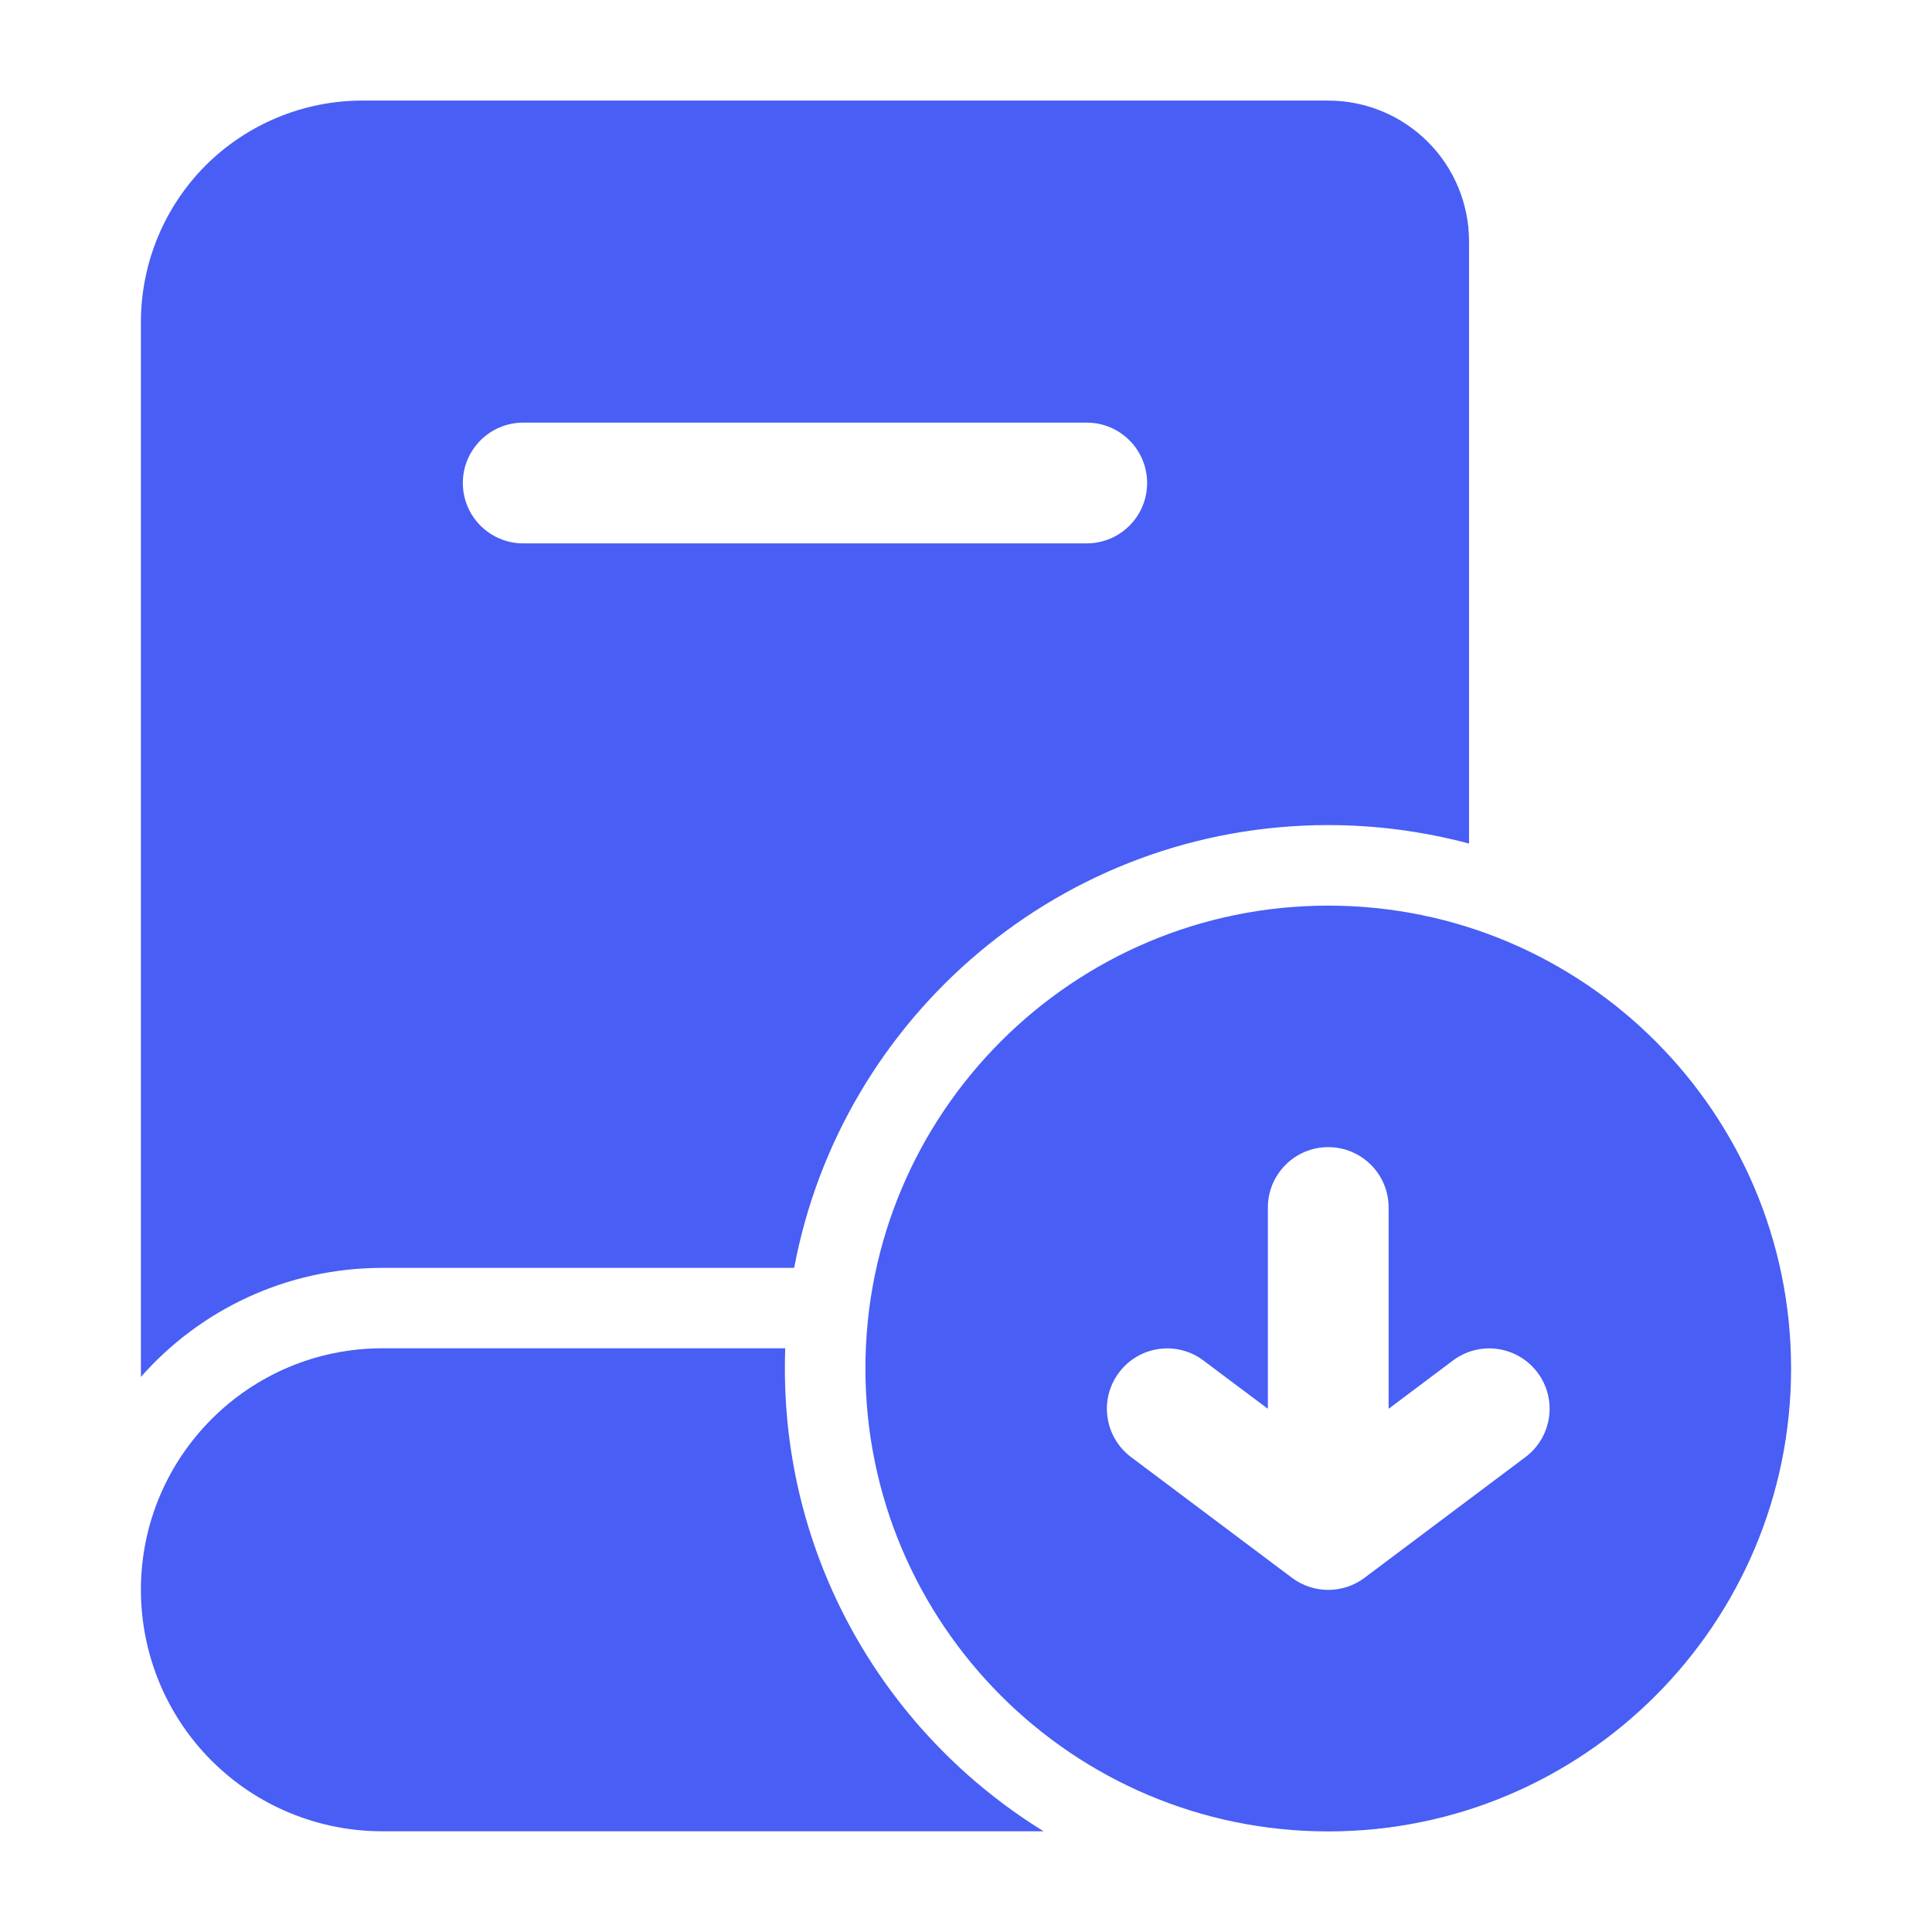
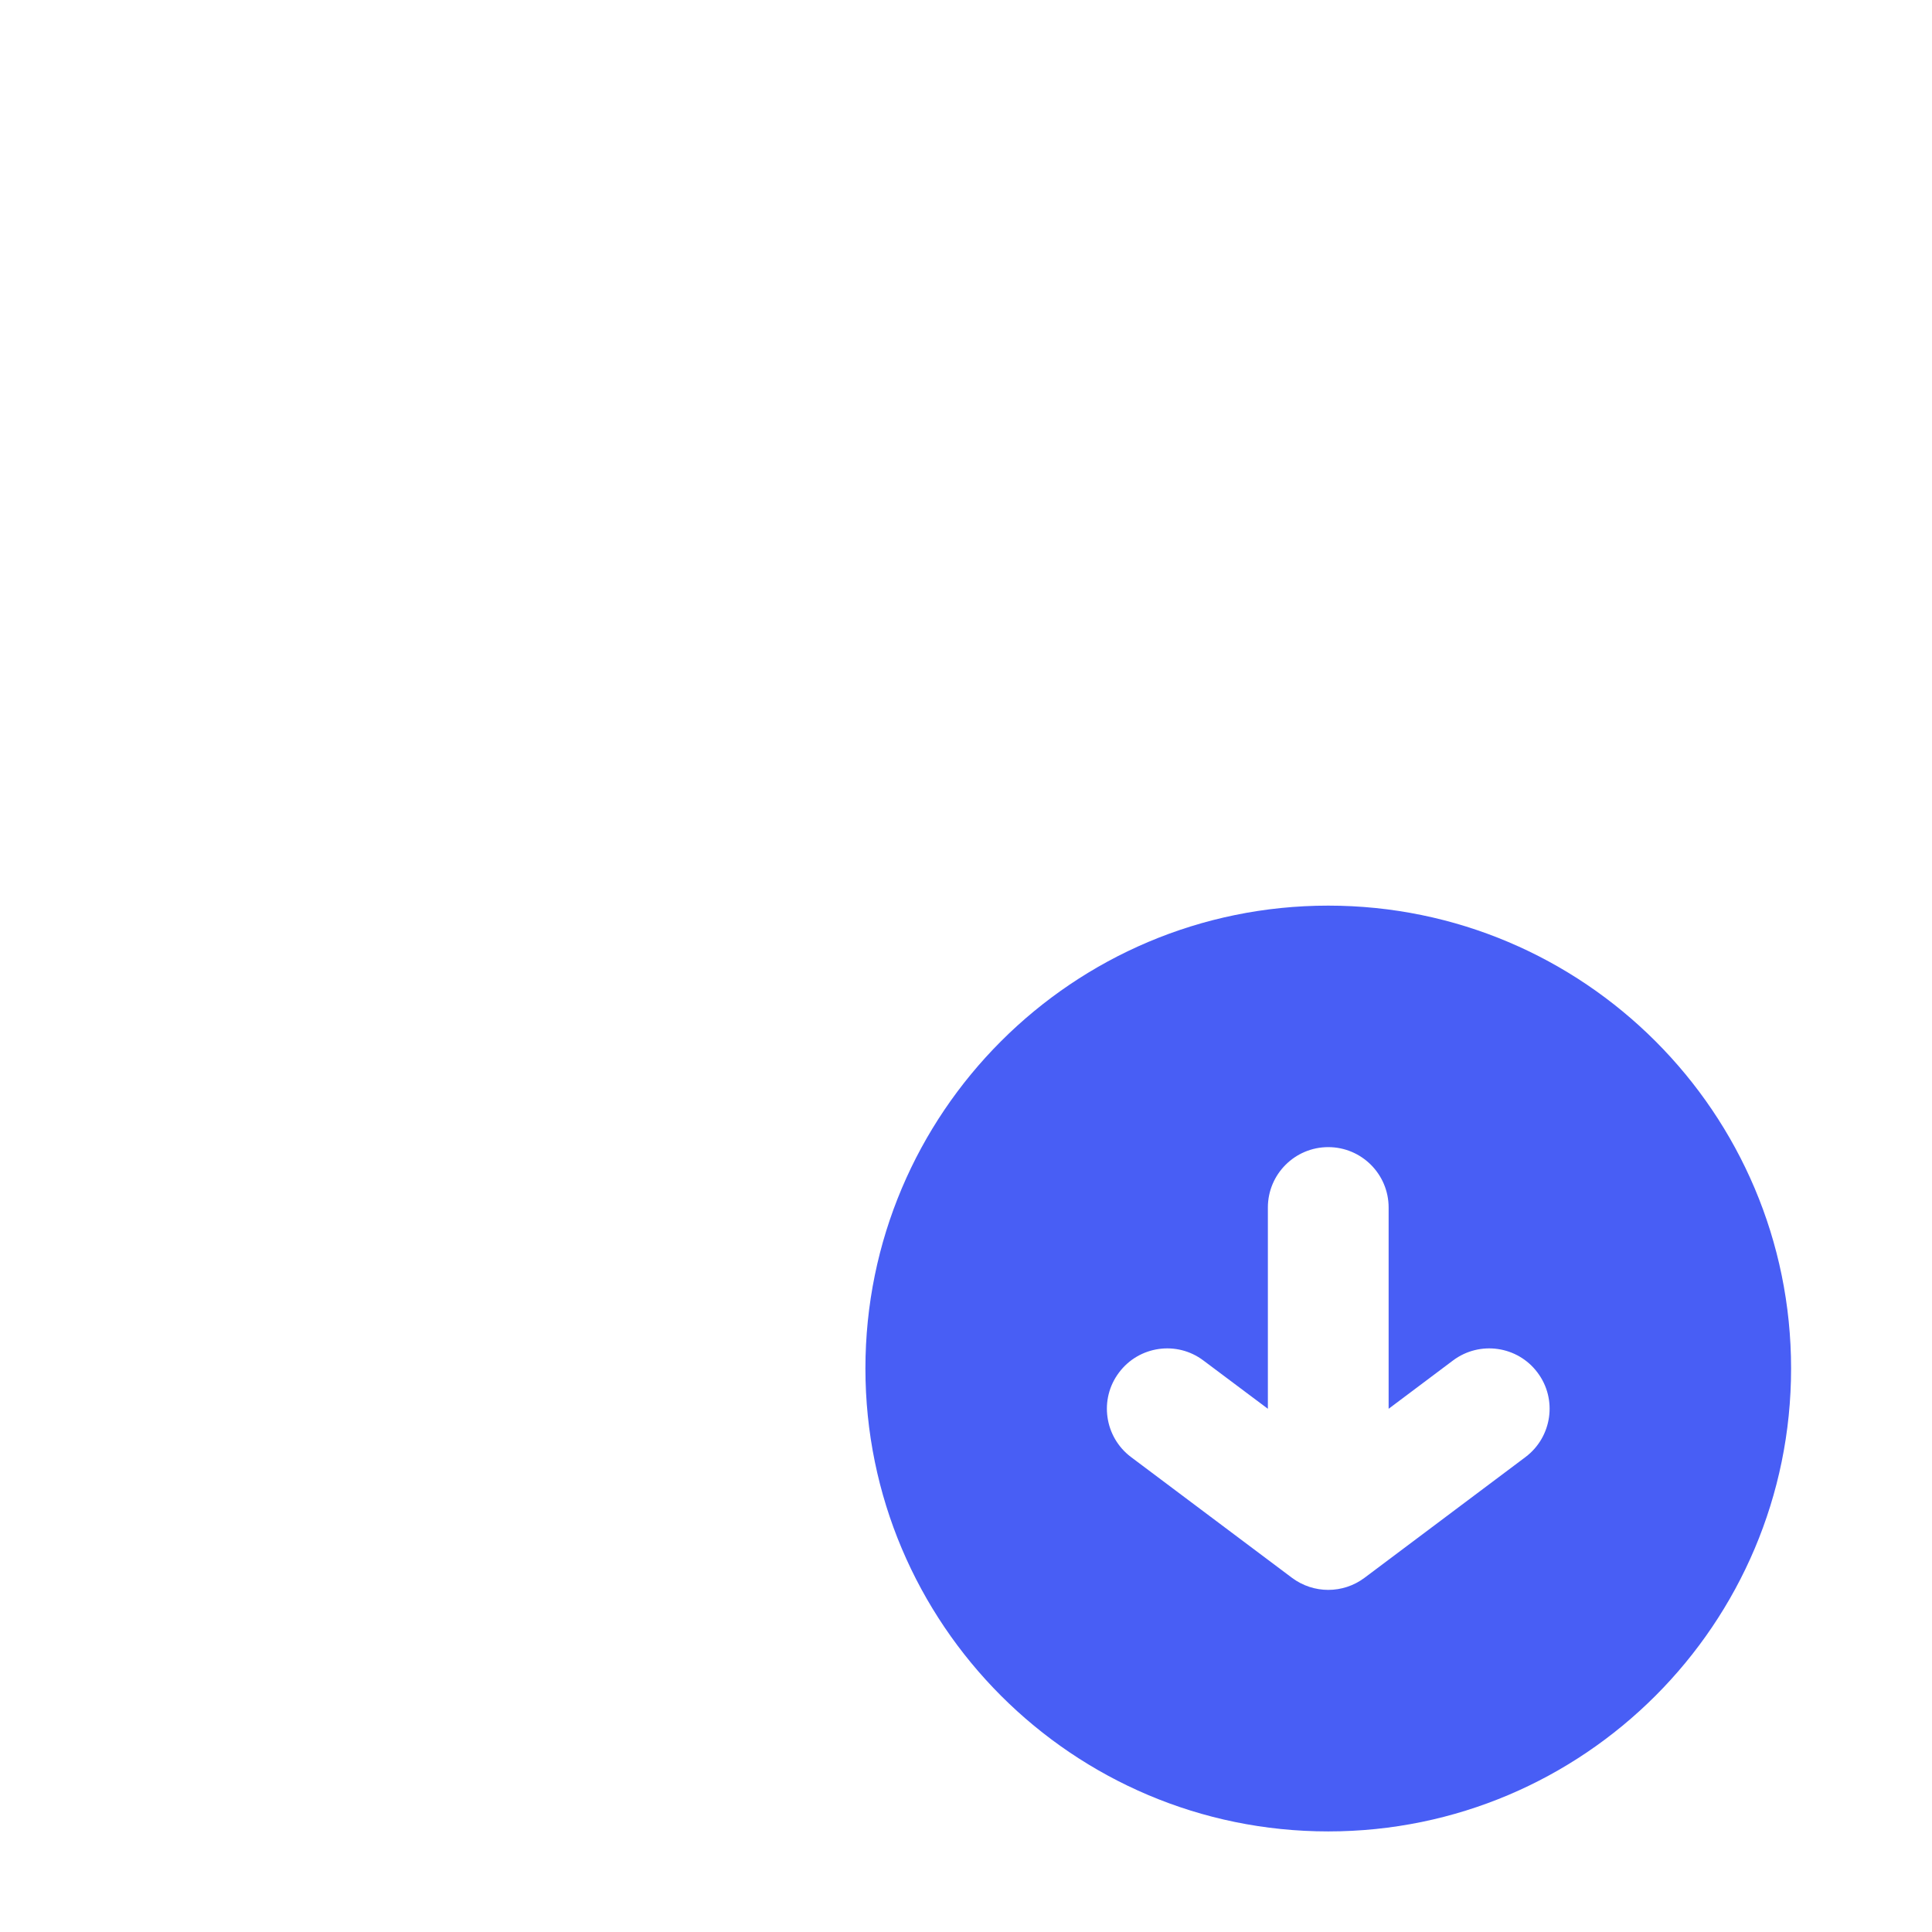
<svg xmlns="http://www.w3.org/2000/svg" width="20" height="20" viewBox="0 0 16 16" fill="none">
-   <path fill-rule="evenodd" clip-rule="evenodd" d="M6.577 10.5C6.968 8.414 8.801 6.833 11 6.833C11.403 6.833 11.794 6.887 12.166 6.986V2C12.166 1.691 12.044 1.394 11.825 1.175C11.606 0.956 11.309 0.833 11 0.833C9.371 0.833 5.166 0.833 3 0.833C2.514 0.833 2.047 1.027 1.703 1.37C1.36 1.714 1.167 2.181 1.167 2.667V11.403C1.655 10.849 2.37 10.5 3.167 10.5H6.577ZM4.333 4.5H9C9.276 4.5 9.5 4.276 9.5 4C9.5 3.724 9.276 3.5 9 3.5H4.333C4.057 3.5 3.833 3.724 3.833 4C3.833 4.276 4.057 4.5 4.333 4.5Z" fill="#485EF5" />
  <path fill-rule="evenodd" clip-rule="evenodd" d="M11 7.5C8.884 7.5 7.167 9.217 7.167 11.333C7.167 13.449 8.884 15.167 11 15.167C13.116 15.167 14.833 13.449 14.833 11.333C14.833 9.217 13.116 7.5 11 7.5ZM11.5 11.667V10C11.5 9.724 11.276 9.5 11 9.5C10.724 9.5 10.5 9.724 10.5 10V11.667L9.966 11.267C9.746 11.101 9.432 11.146 9.267 11.367C9.101 11.587 9.146 11.901 9.367 12.067L10.7 13.067C10.878 13.2 11.122 13.2 11.3 13.067L12.633 12.067C12.854 11.901 12.899 11.587 12.733 11.367C12.568 11.146 12.254 11.101 12.033 11.267L11.5 11.667Z" fill="#485EF5" />
-   <path fill-rule="evenodd" clip-rule="evenodd" d="M6.503 11.166H3.167C2.062 11.166 1.167 12.062 1.167 13.166C1.167 13.697 1.377 14.206 1.752 14.581C2.127 14.956 2.636 15.166 3.167 15.166H8.643C7.358 14.374 6.5 12.953 6.5 11.333C6.5 11.277 6.501 11.222 6.503 11.166Z" fill="#485EF5" />
</svg>